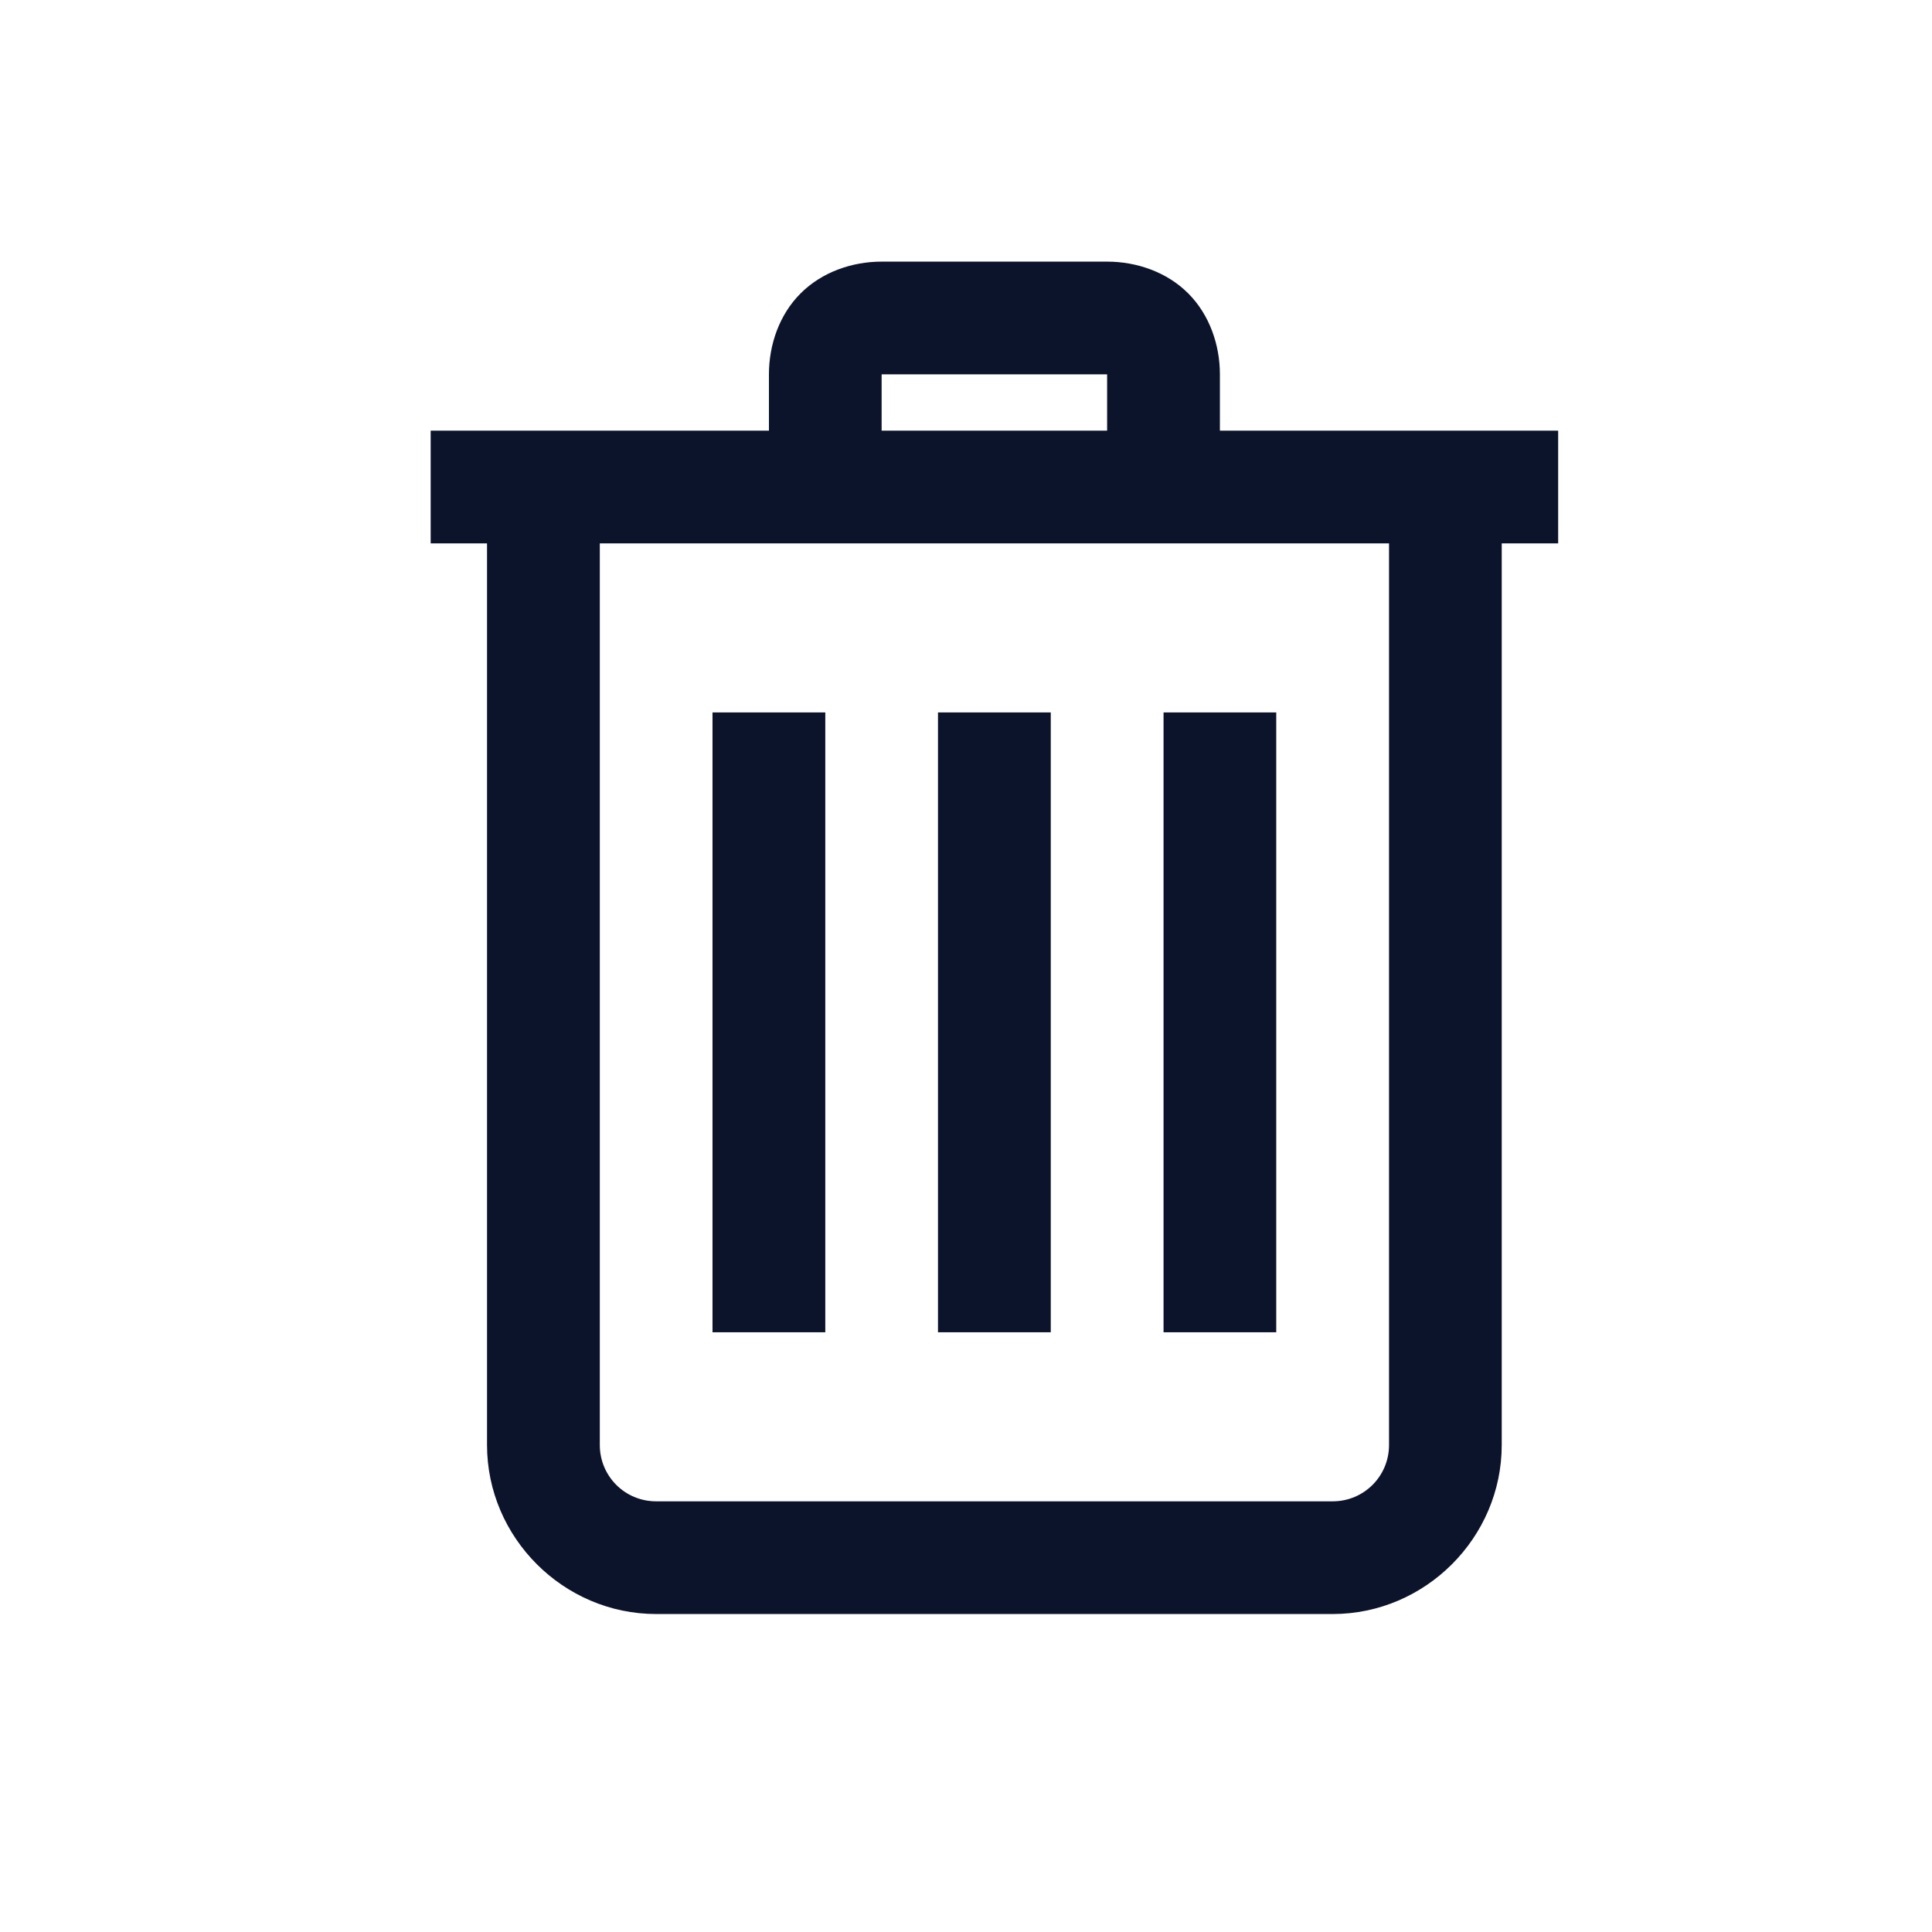
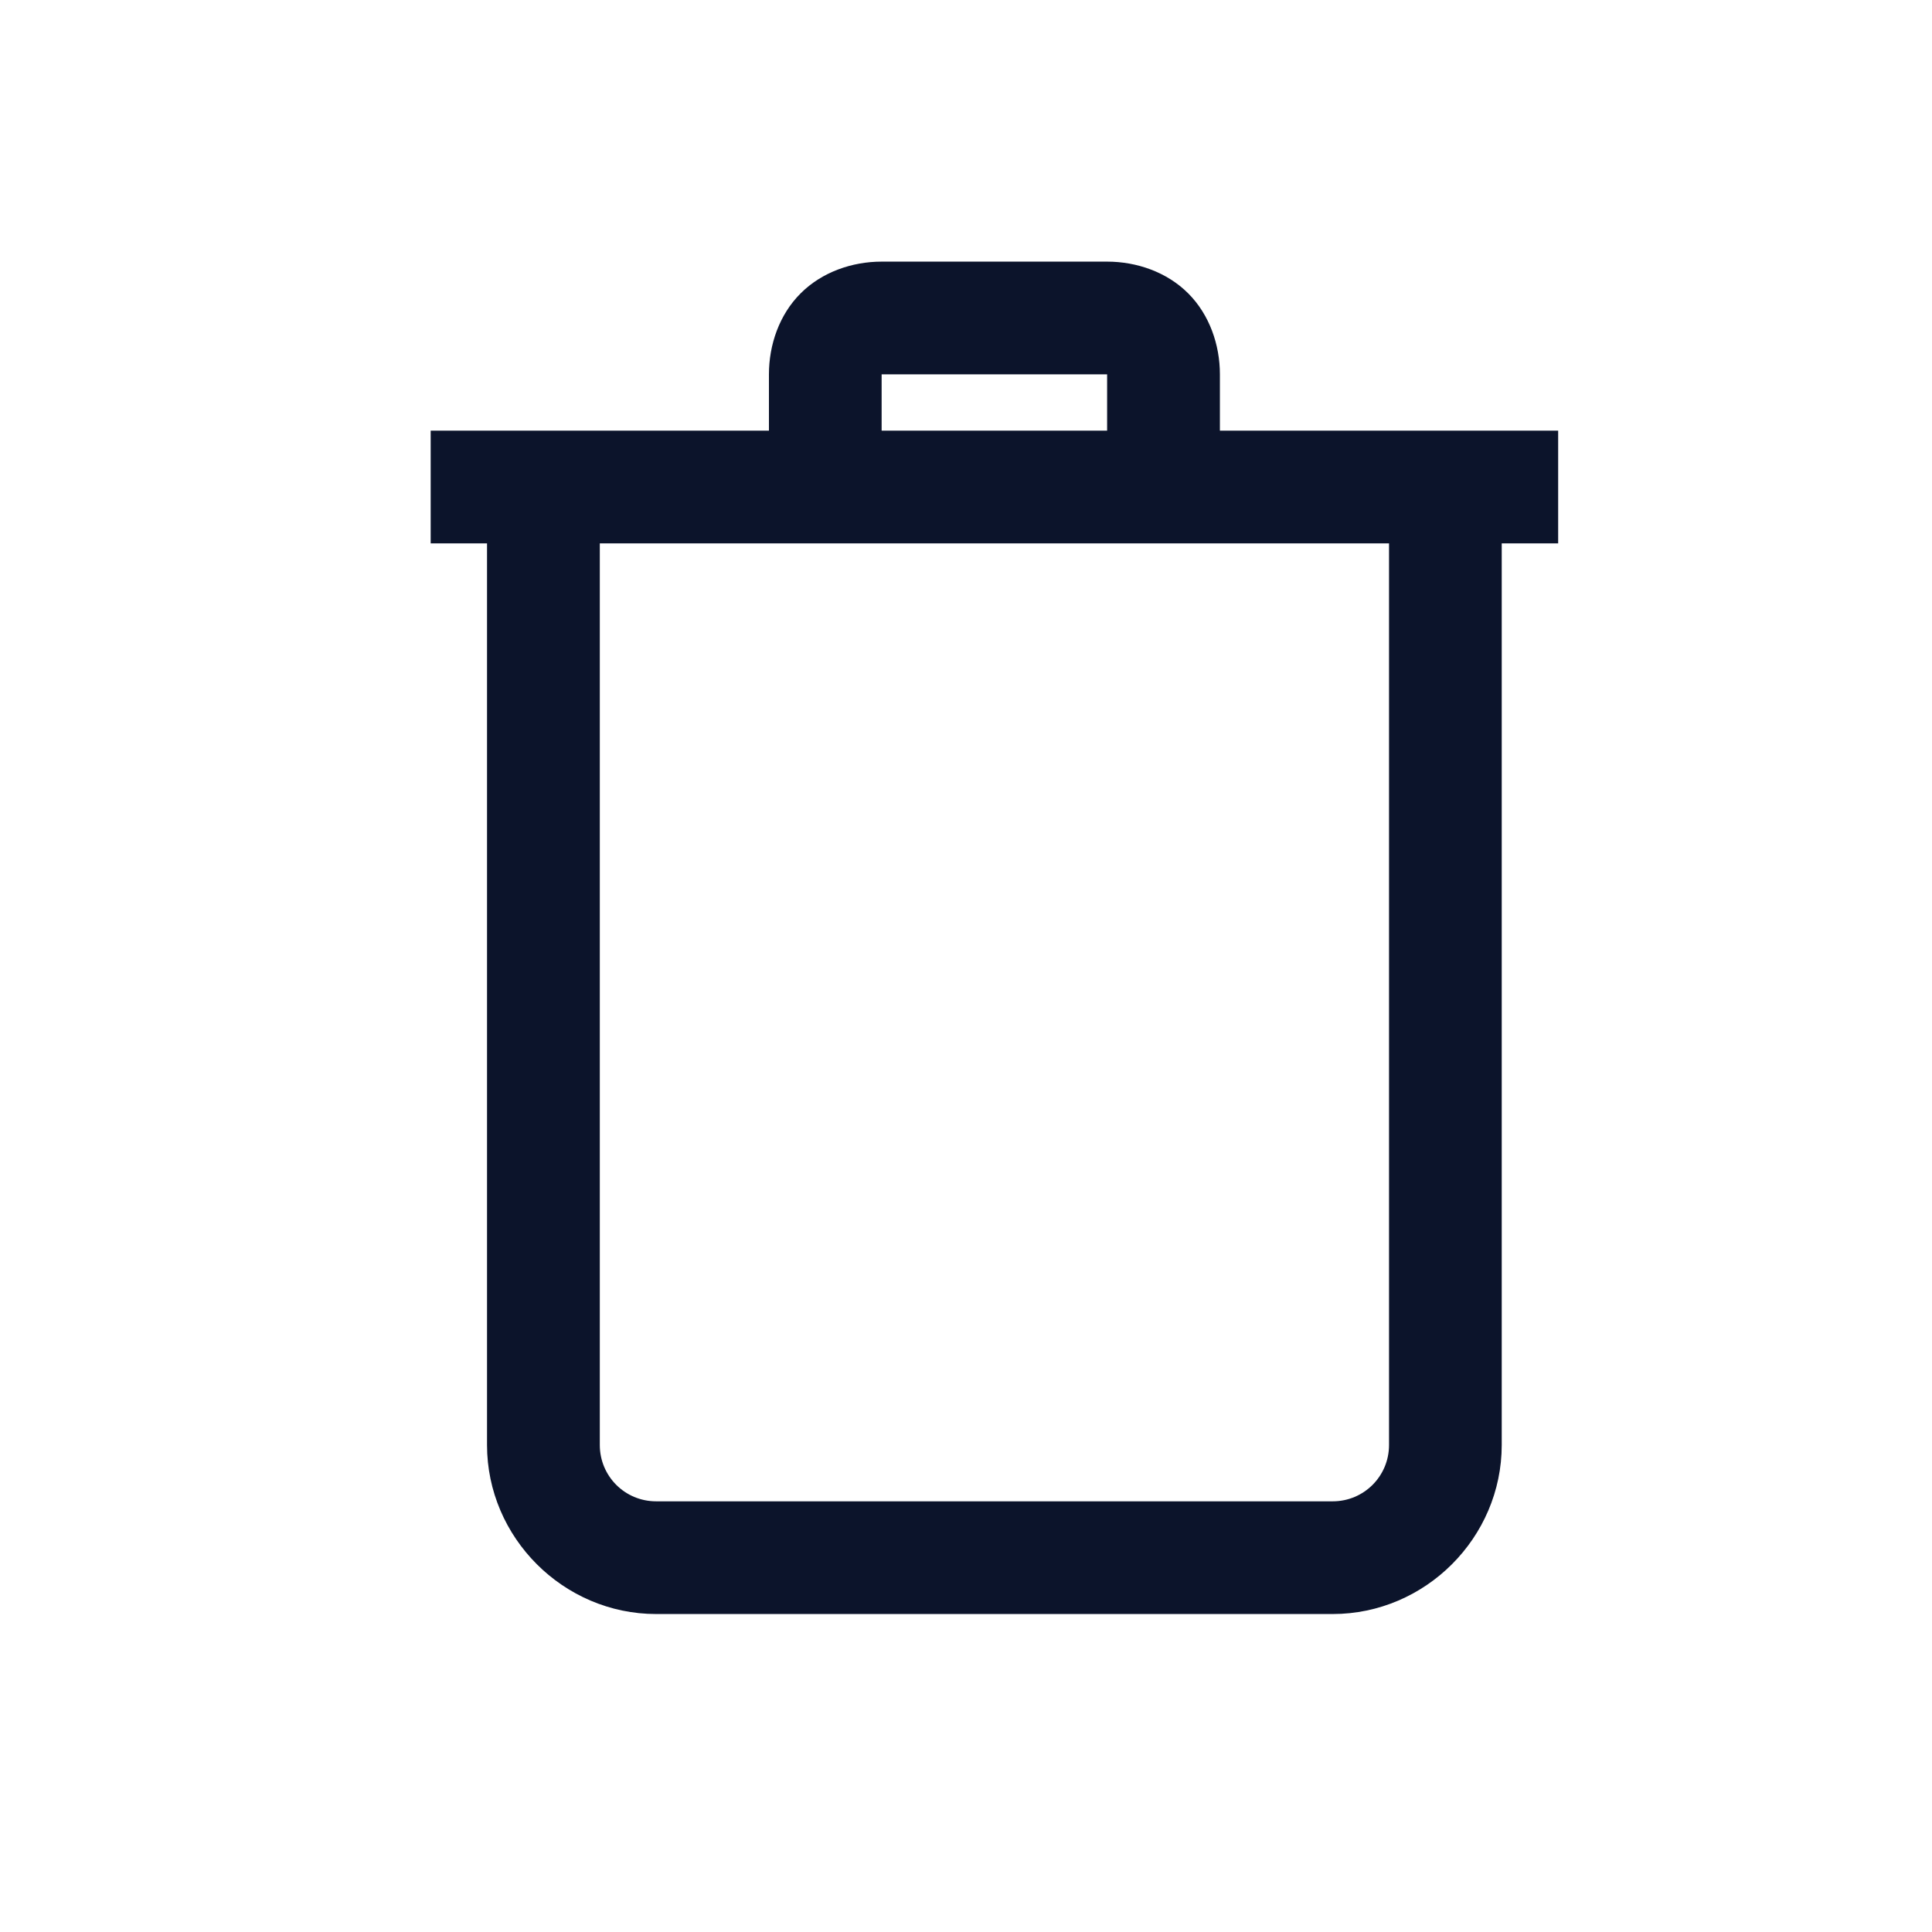
<svg xmlns="http://www.w3.org/2000/svg" width="24" height="24" viewBox="0 0 24 24" fill="none">
-   <path d="M8.851 16.55H10.252V8.85H8.851V16.55Z" fill="#0C142B" />
-   <path d="M11.652 16.55H13.053V8.85H11.652V16.55Z" fill="#0C142B" />
-   <path d="M14.454 16.55H15.854V8.85H14.454V16.55Z" fill="#0C142B" />
  <path fill-rule="evenodd" clip-rule="evenodd" d="M9.946 3.644C10.211 3.379 10.586 3.25 10.952 3.25H13.753C14.12 3.25 14.495 3.379 14.76 3.644C15.025 3.909 15.154 4.284 15.154 4.65V5.35H19.356V6.75H18.655V17.95C18.655 19.101 17.706 20.05 16.555 20.05H8.151C7 20.05 6.05 19.101 6.05 17.95V6.75H5.35V5.35H9.552V4.65C9.552 4.284 9.68 3.909 9.946 3.644ZM16.555 18.65C16.943 18.65 17.255 18.338 17.255 17.95V6.75H7.451V17.95C7.451 18.338 7.763 18.65 8.151 18.65H16.555ZM10.952 4.65H13.753V5.35H10.952V4.65Z" fill="#0C142B" />
</svg>